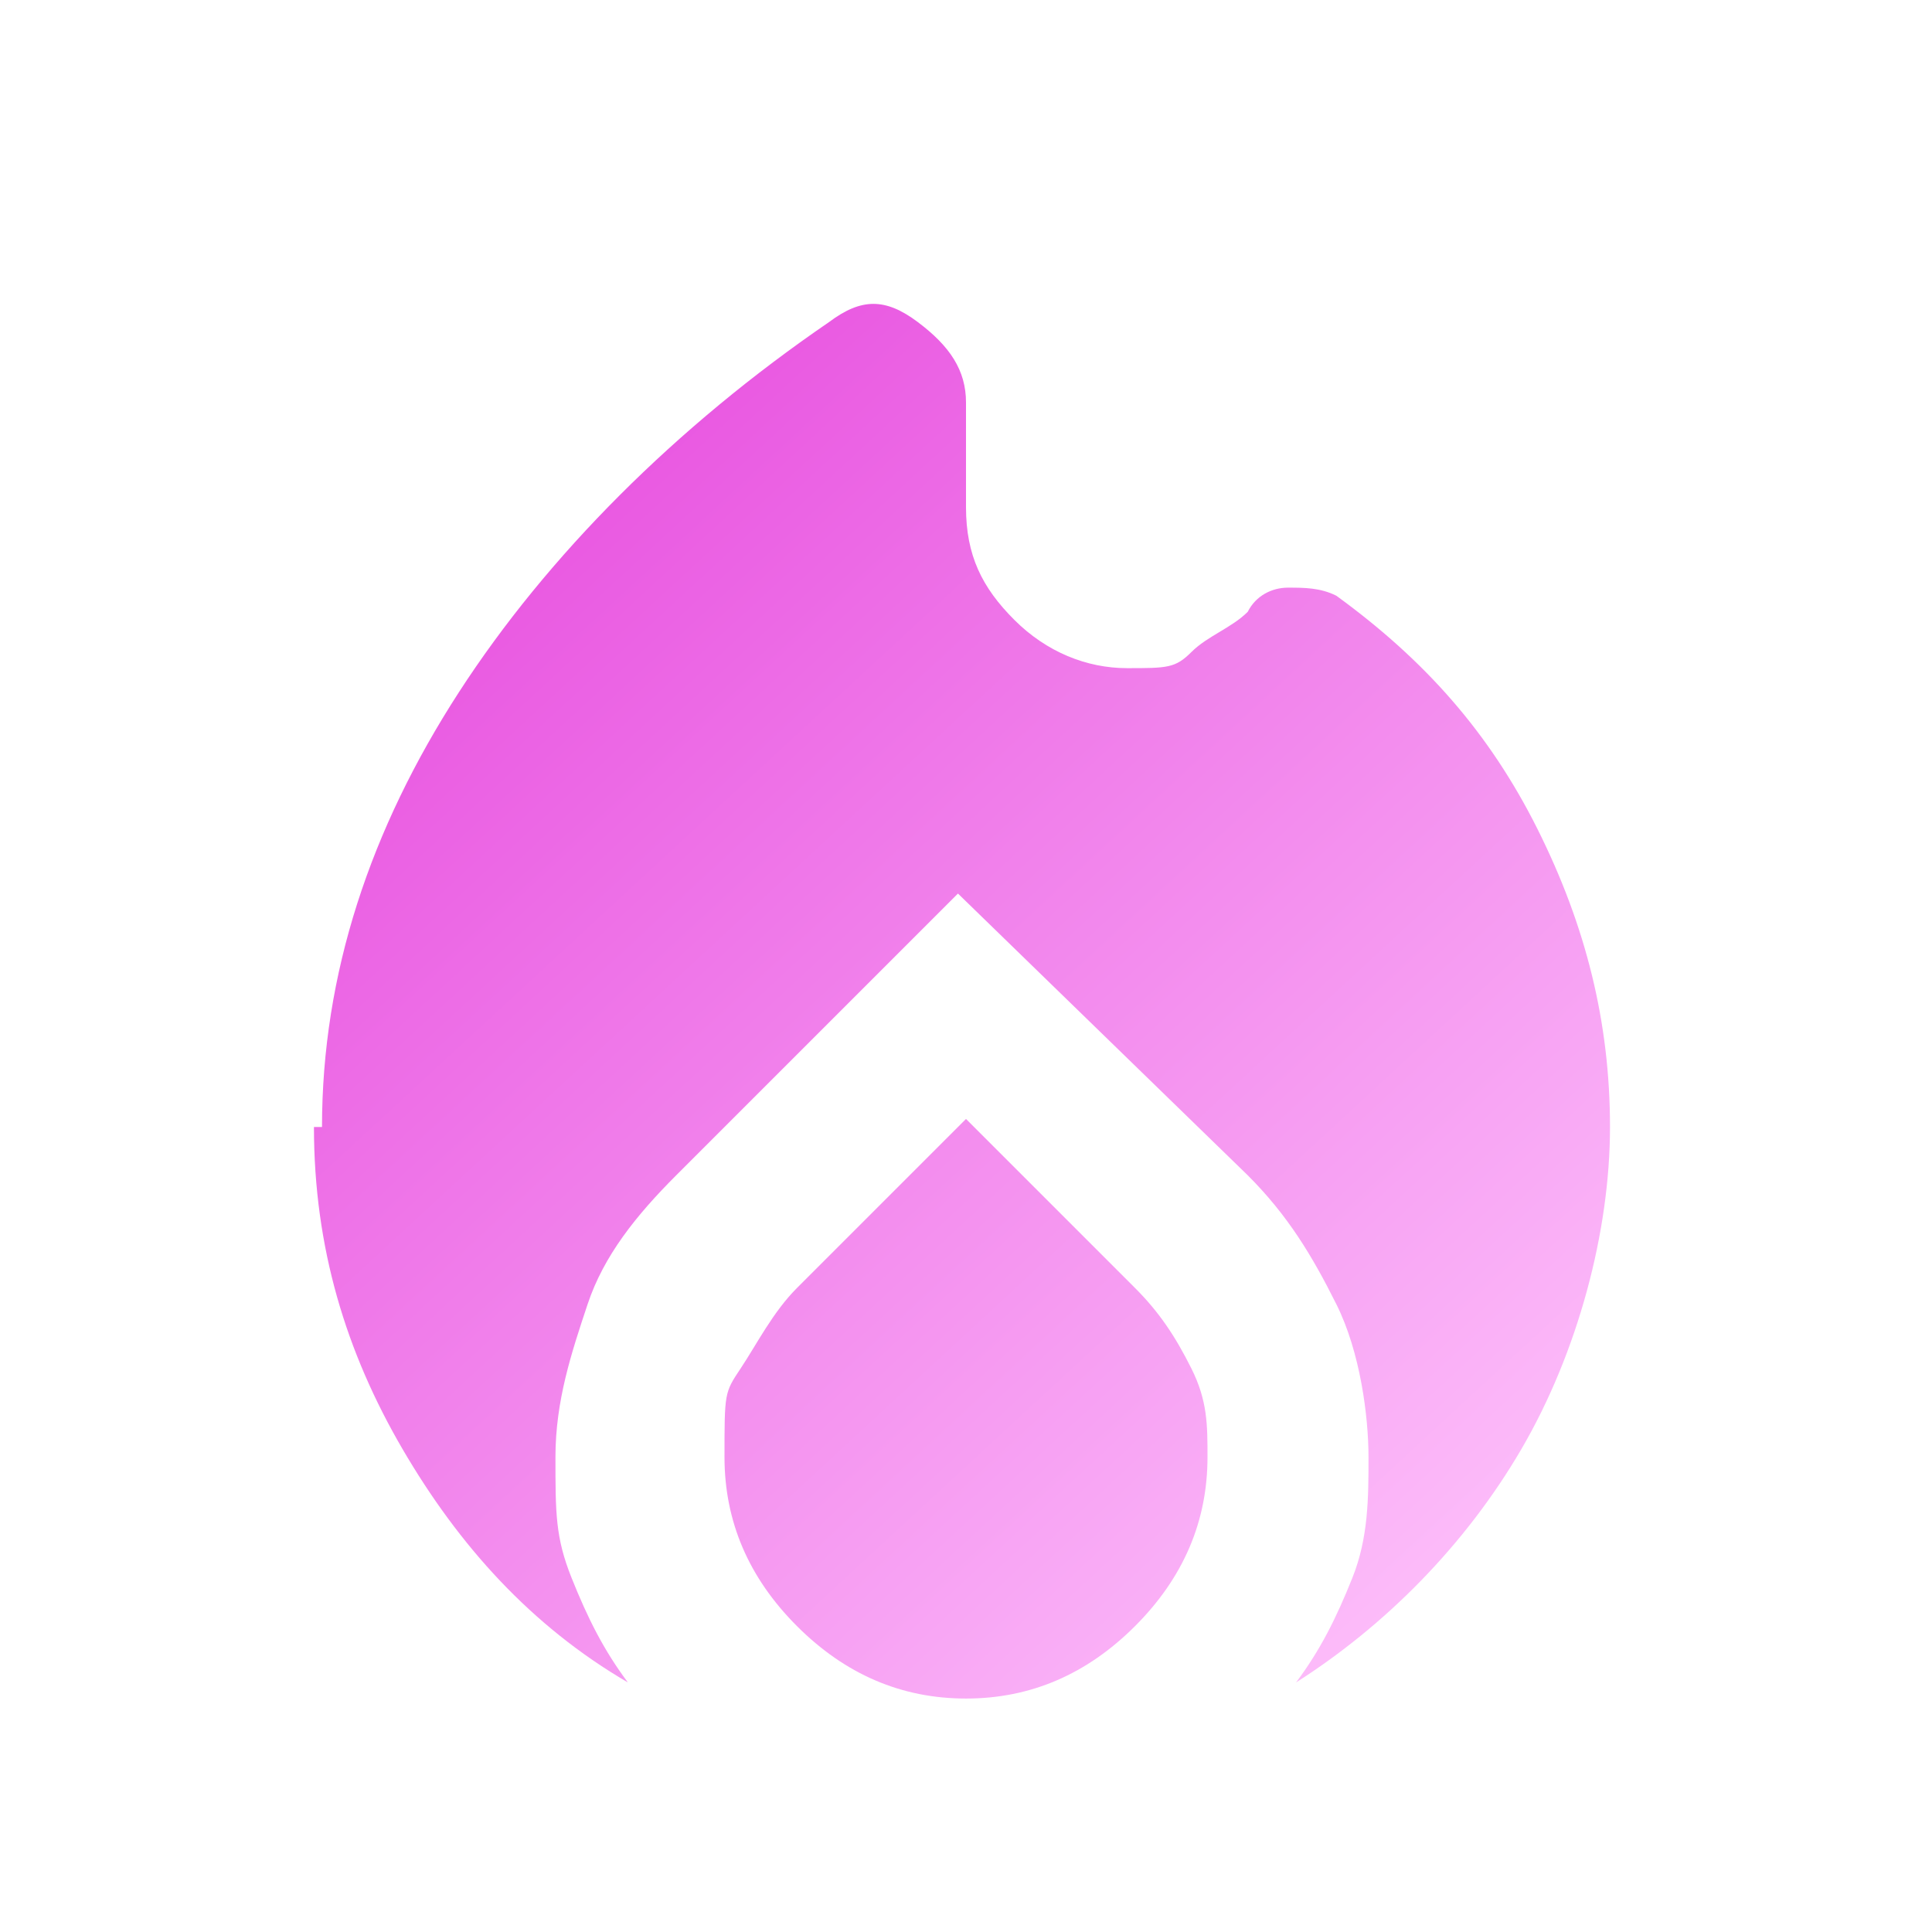
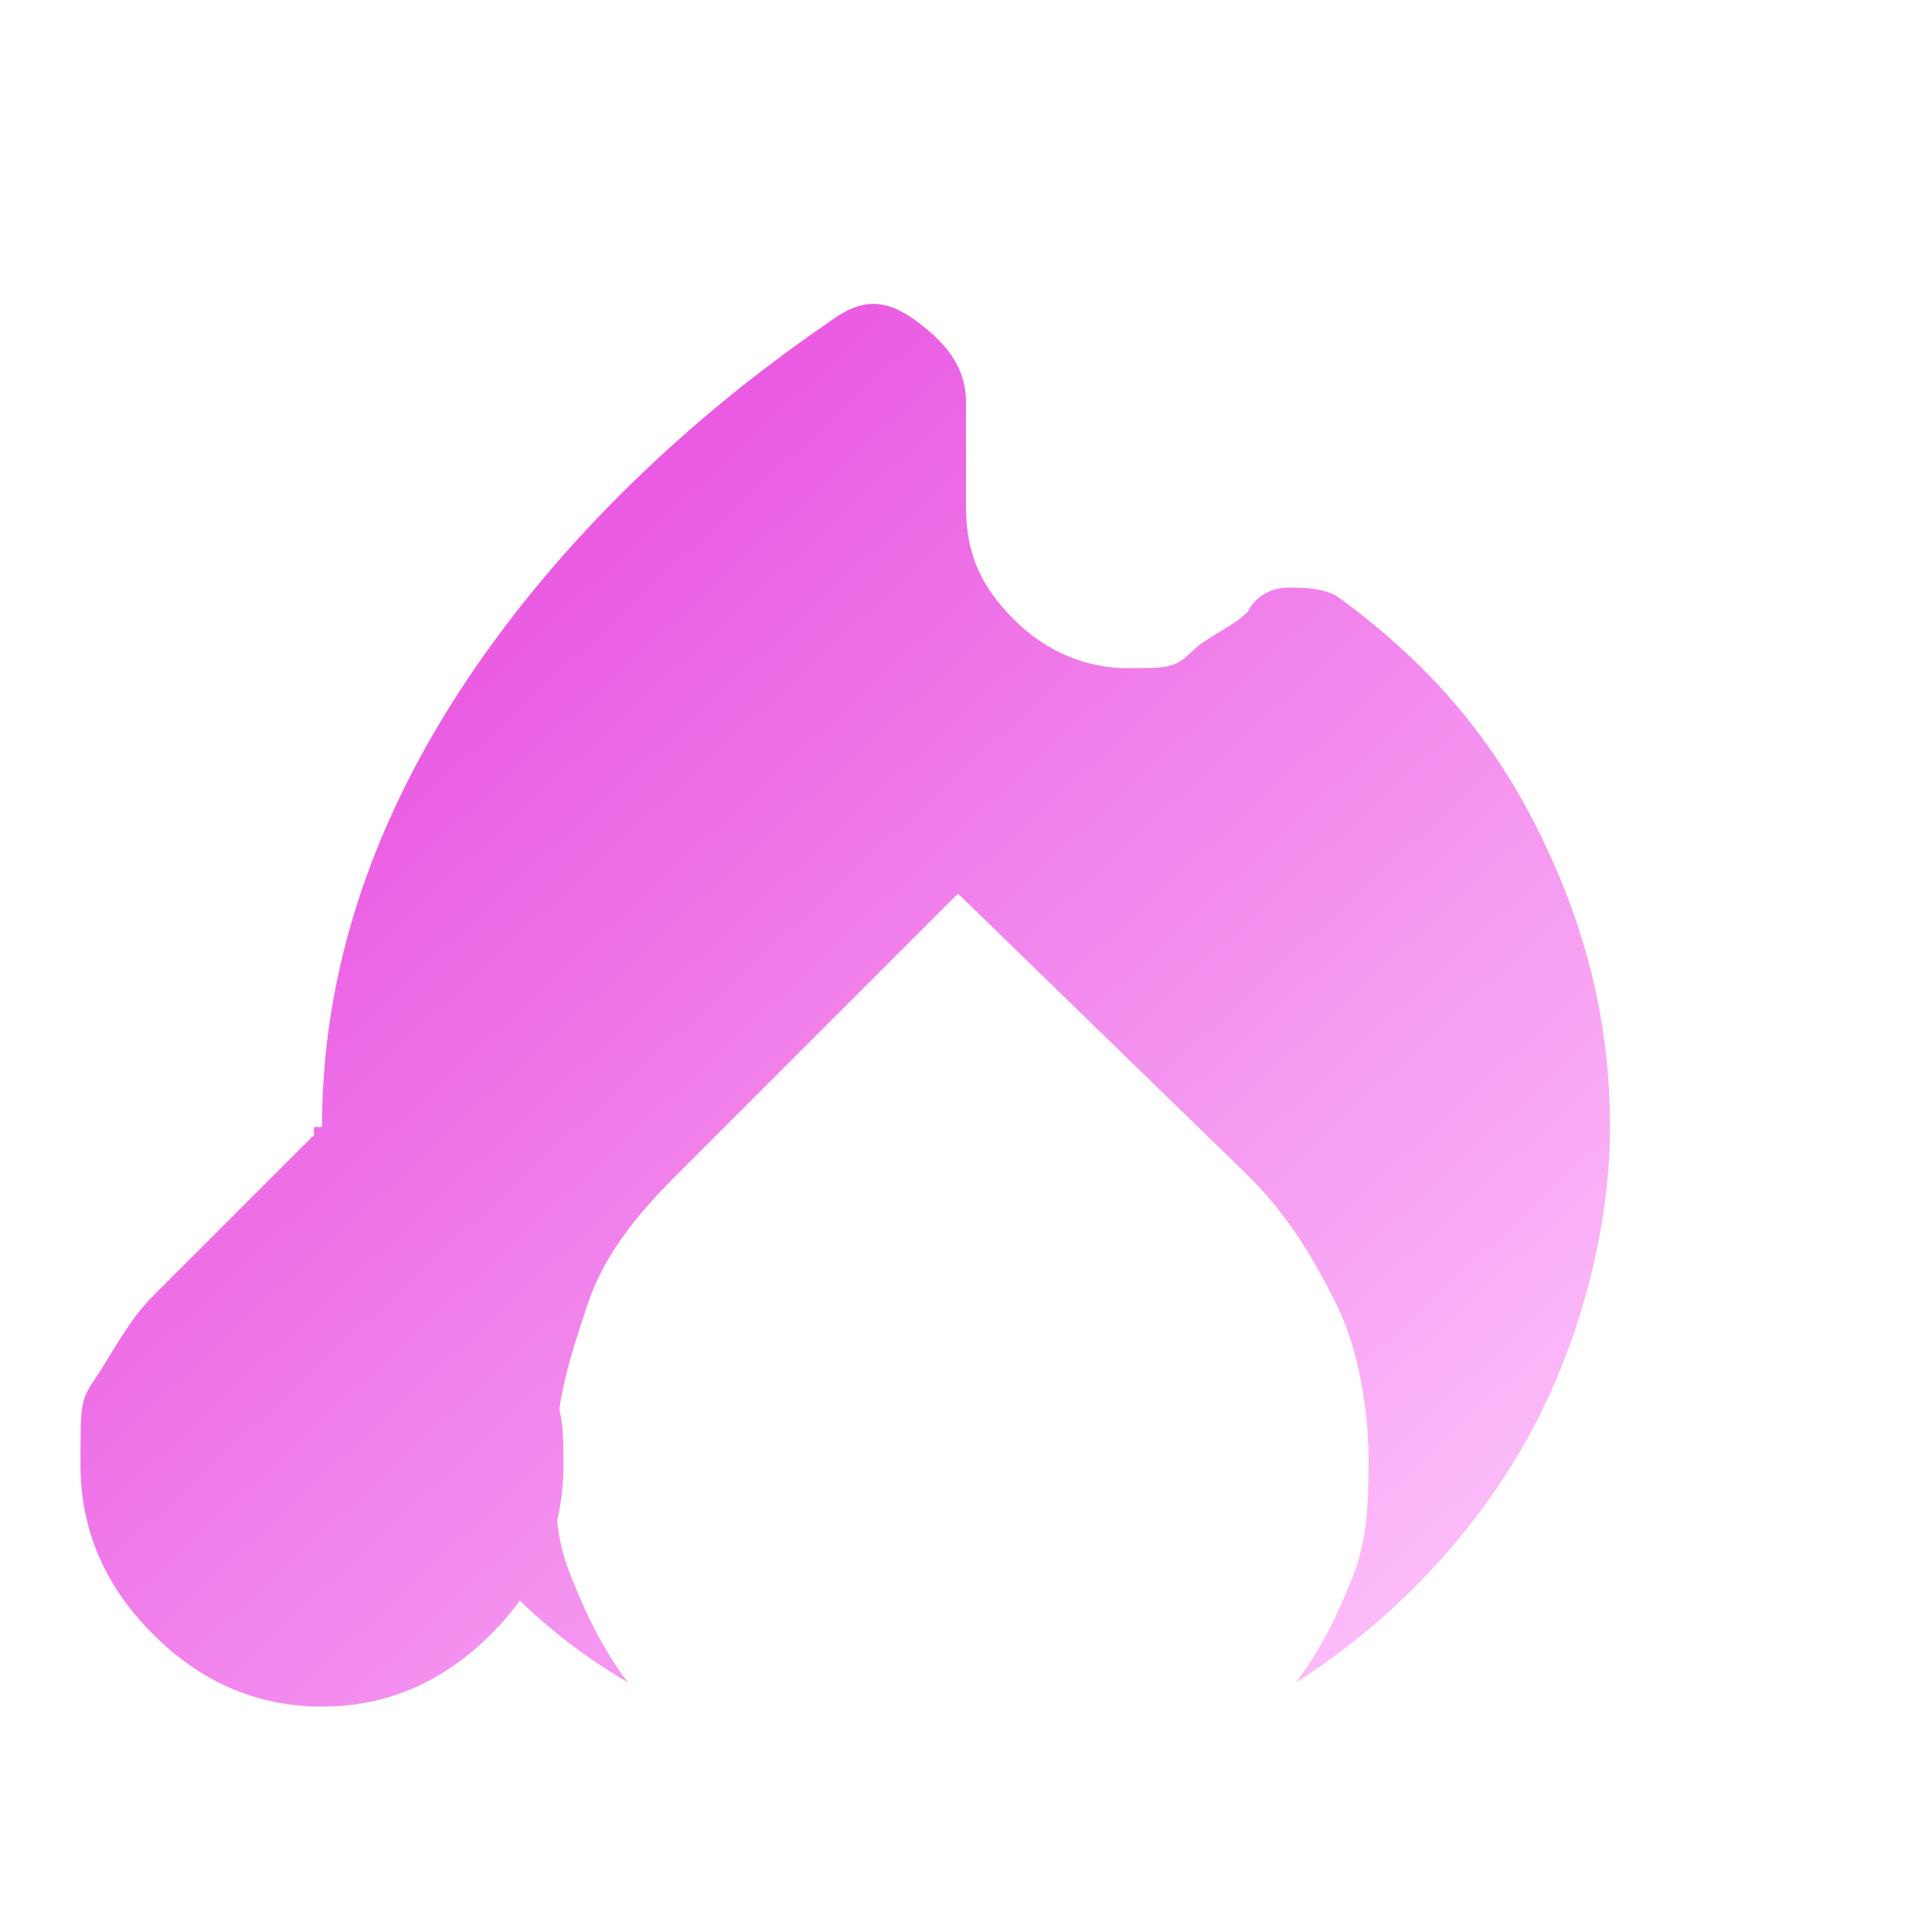
<svg xmlns="http://www.w3.org/2000/svg" id="Calque_1" viewBox="0 0 24 24">
  <defs>
    <style>      .st0 {        fill: url(#Dégradé_sans_nom_13);      }    </style>
    <linearGradient id="Dégradé_sans_nom_13" data-name="Dégradé sans nom 13" x1="3.4" y1="4.7" x2="19.3" y2="21.9" gradientUnits="userSpaceOnUse">
      <stop offset="0" stop-color="#e543dc" />
      <stop offset="1" stop-color="#ffcbfd" />
    </linearGradient>
  </defs>
-   <path class="st0" d="M4,14c0-1.9.6-3.7,1.7-5.4,1.1-1.7,2.7-3.3,4.6-4.6.4-.3.7-.3,1.1,0s.6.6.6,1v1.3c0,.6.2,1,.6,1.4.4.4.9.6,1.4.6s.6,0,.8-.2.5-.3.7-.5c.1-.2.3-.3.5-.3s.4,0,.6.1c1.1.8,1.9,1.7,2.5,2.9.6,1.2.9,2.4.9,3.7s-.4,2.8-1.1,4c-.7,1.2-1.7,2.2-2.8,2.9.3-.4.5-.8.7-1.3s.2-1,.2-1.5-.1-1.3-.4-1.9-.6-1.1-1.1-1.6l-3.6-3.5-3.5,3.5c-.5.5-.9,1-1.1,1.6s-.4,1.2-.4,1.9,0,1,.2,1.5.4.9.7,1.3c-1.2-.7-2.1-1.7-2.8-2.9-.7-1.2-1.1-2.5-1.1-4ZM12,13.9l2.1,2.1c.3.3.5.6.7,1s.2.7.2,1.1c0,.8-.3,1.5-.9,2.1s-1.3.9-2.1.9-1.5-.3-2.1-.9-.9-1.3-.9-2.1,0-.8.2-1.1.4-.7.7-1l2.1-2.1Z" />
+   <path class="st0" d="M4,14c0-1.9.6-3.7,1.7-5.4,1.1-1.7,2.7-3.3,4.6-4.6.4-.3.7-.3,1.1,0s.6.6.6,1v1.3c0,.6.2,1,.6,1.4.4.4.9.6,1.4.6s.6,0,.8-.2.5-.3.7-.5c.1-.2.3-.3.5-.3s.4,0,.6.1c1.1.8,1.9,1.7,2.5,2.9.6,1.2.9,2.4.9,3.7s-.4,2.8-1.1,4c-.7,1.2-1.7,2.2-2.8,2.9.3-.4.5-.8.7-1.3s.2-1,.2-1.5-.1-1.3-.4-1.9-.6-1.1-1.1-1.6l-3.6-3.5-3.5,3.5c-.5.5-.9,1-1.1,1.6s-.4,1.2-.4,1.9,0,1,.2,1.5.4.9.7,1.3c-1.2-.7-2.1-1.7-2.8-2.9-.7-1.2-1.1-2.5-1.1-4Zl2.1,2.1c.3.3.5.6.7,1s.2.7.2,1.1c0,.8-.3,1.5-.9,2.1s-1.3.9-2.1.9-1.5-.3-2.1-.9-.9-1.3-.9-2.1,0-.8.2-1.1.4-.7.7-1l2.1-2.1Z" />
</svg>